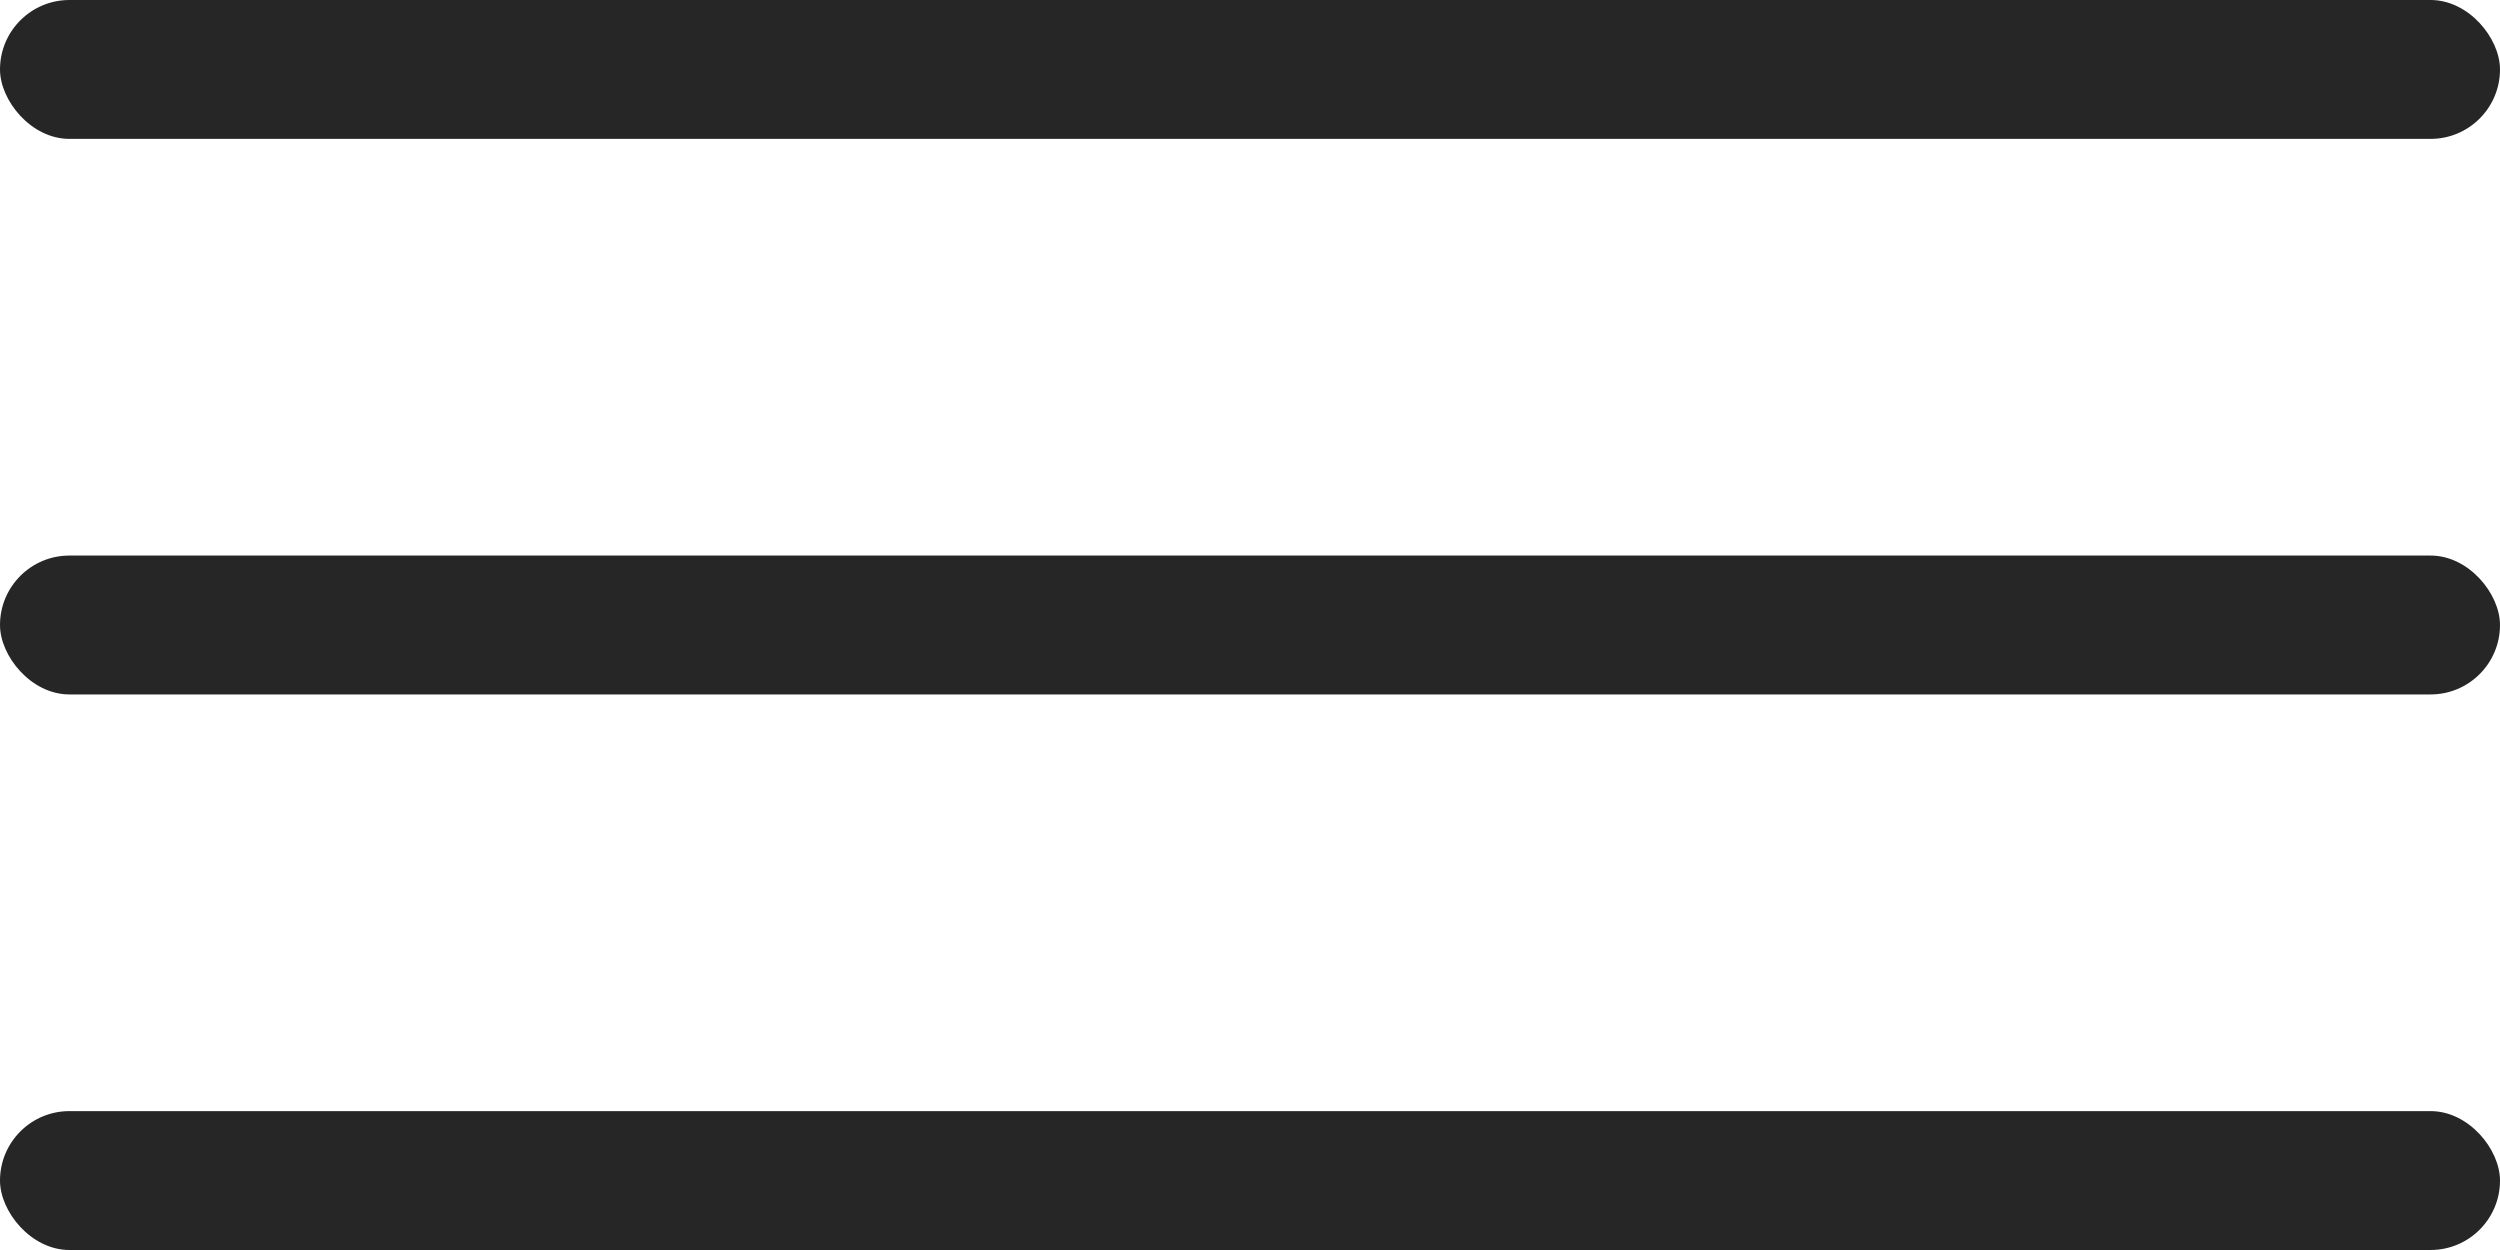
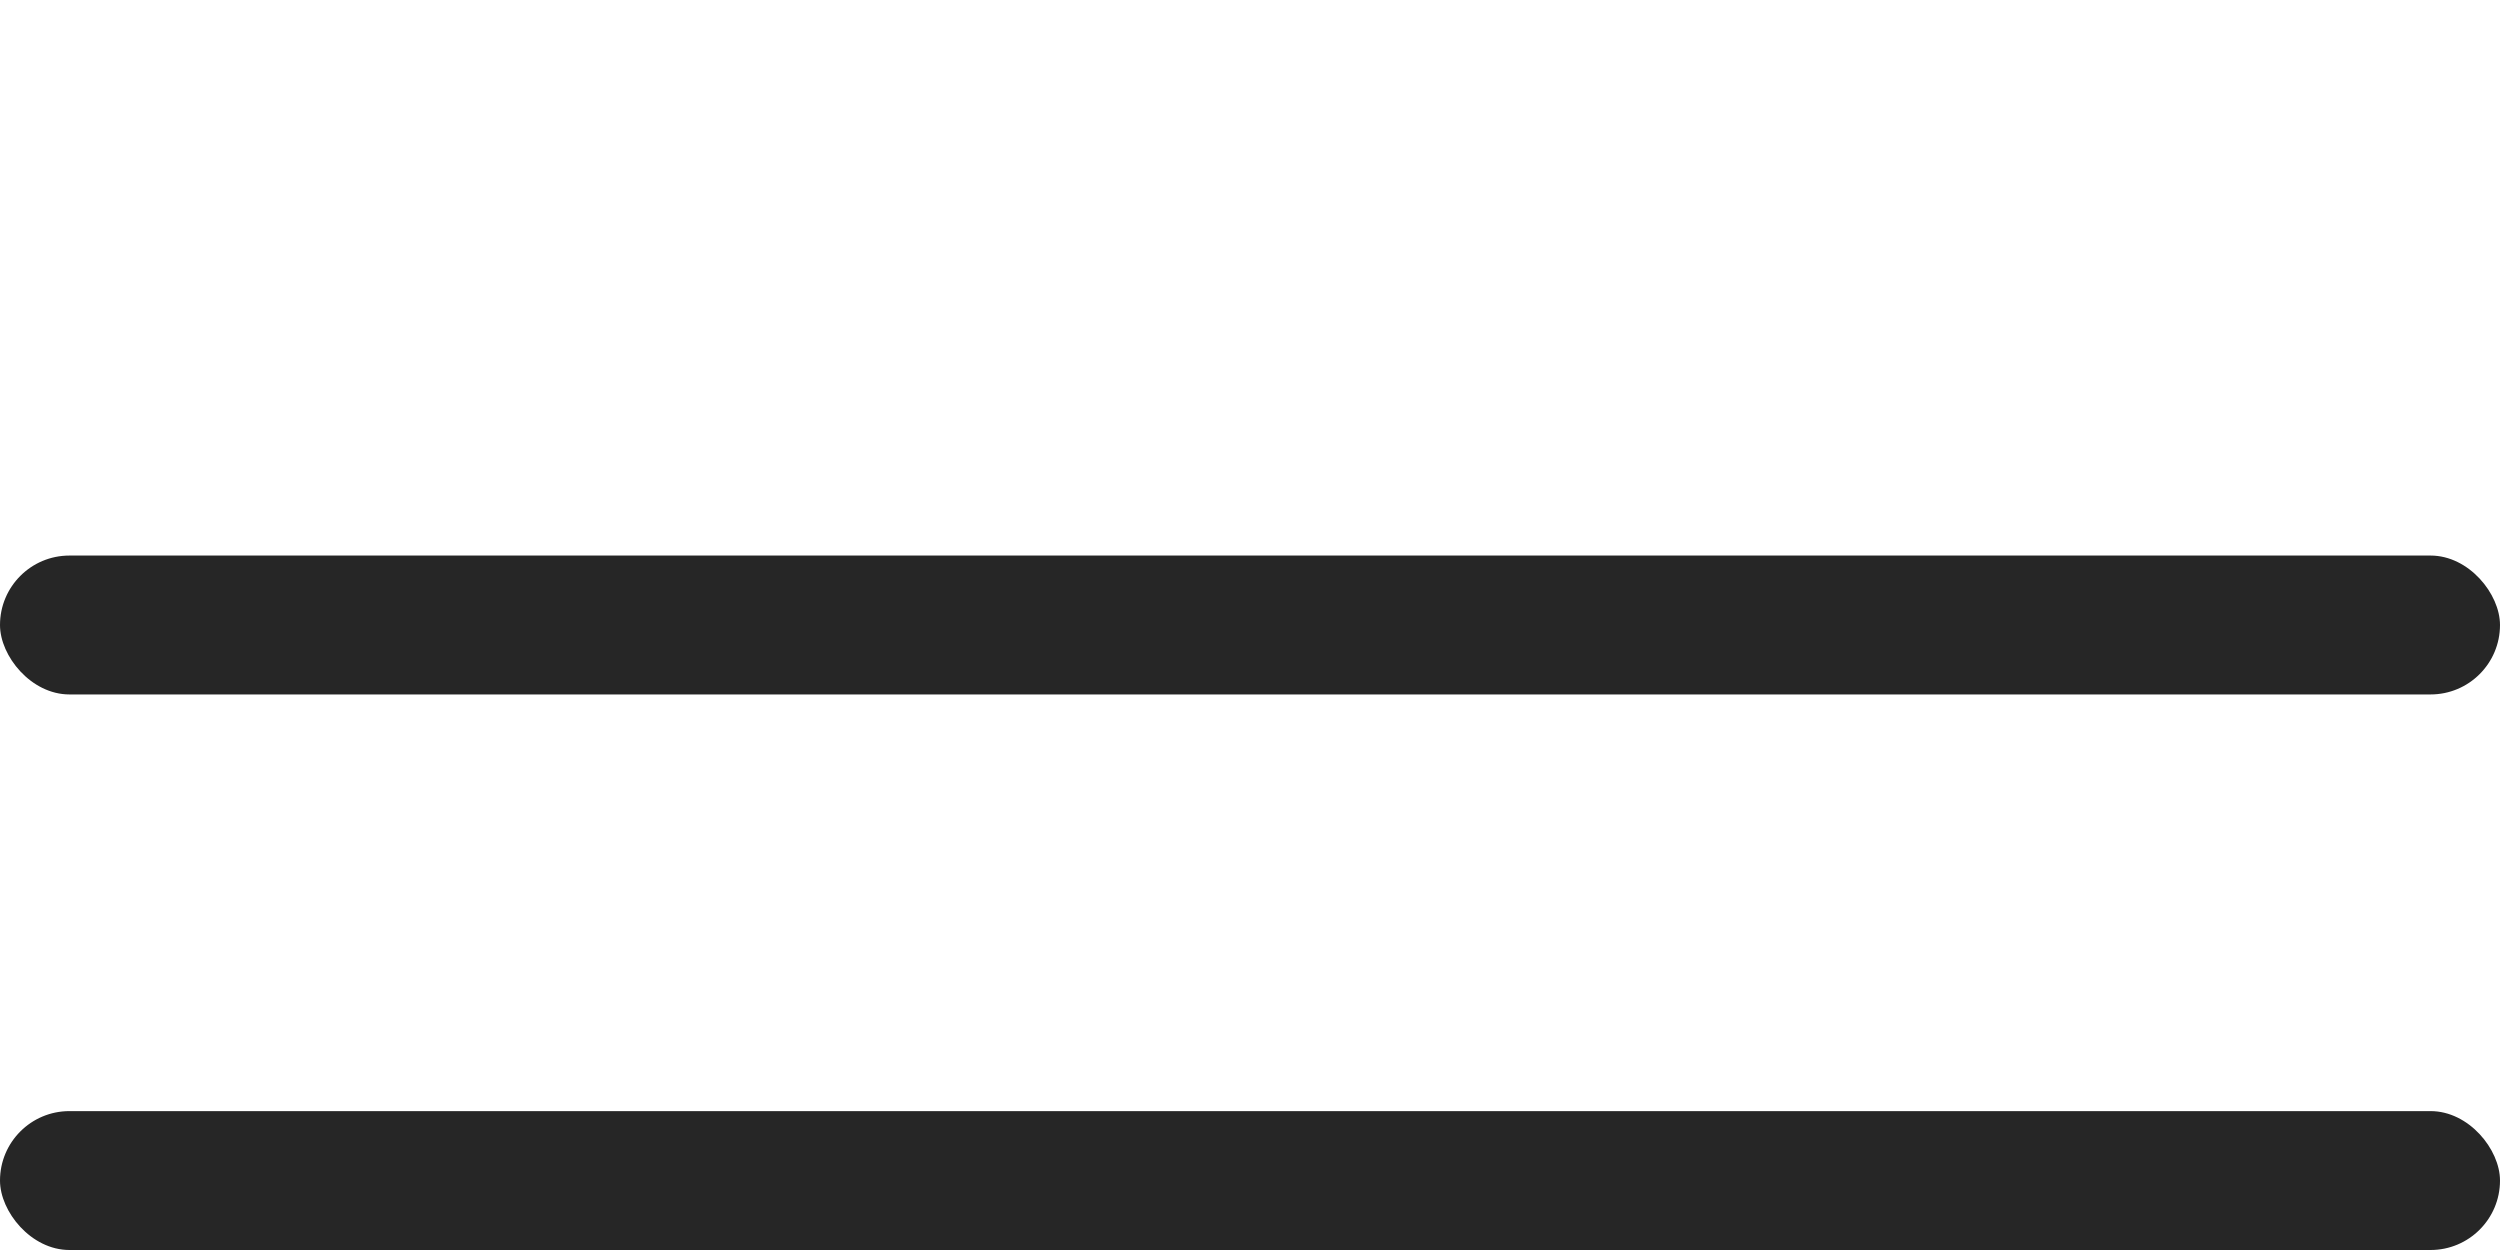
<svg xmlns="http://www.w3.org/2000/svg" fill="none" height="18" viewBox="0 0 36 18" width="36">
  <g fill="#262626">
-     <rect height="2" rx="1" width="36" />
    <rect height="2" rx="1" width="36" y="8" />
    <rect height="2" rx="1" width="36" y="16" />
  </g>
</svg>